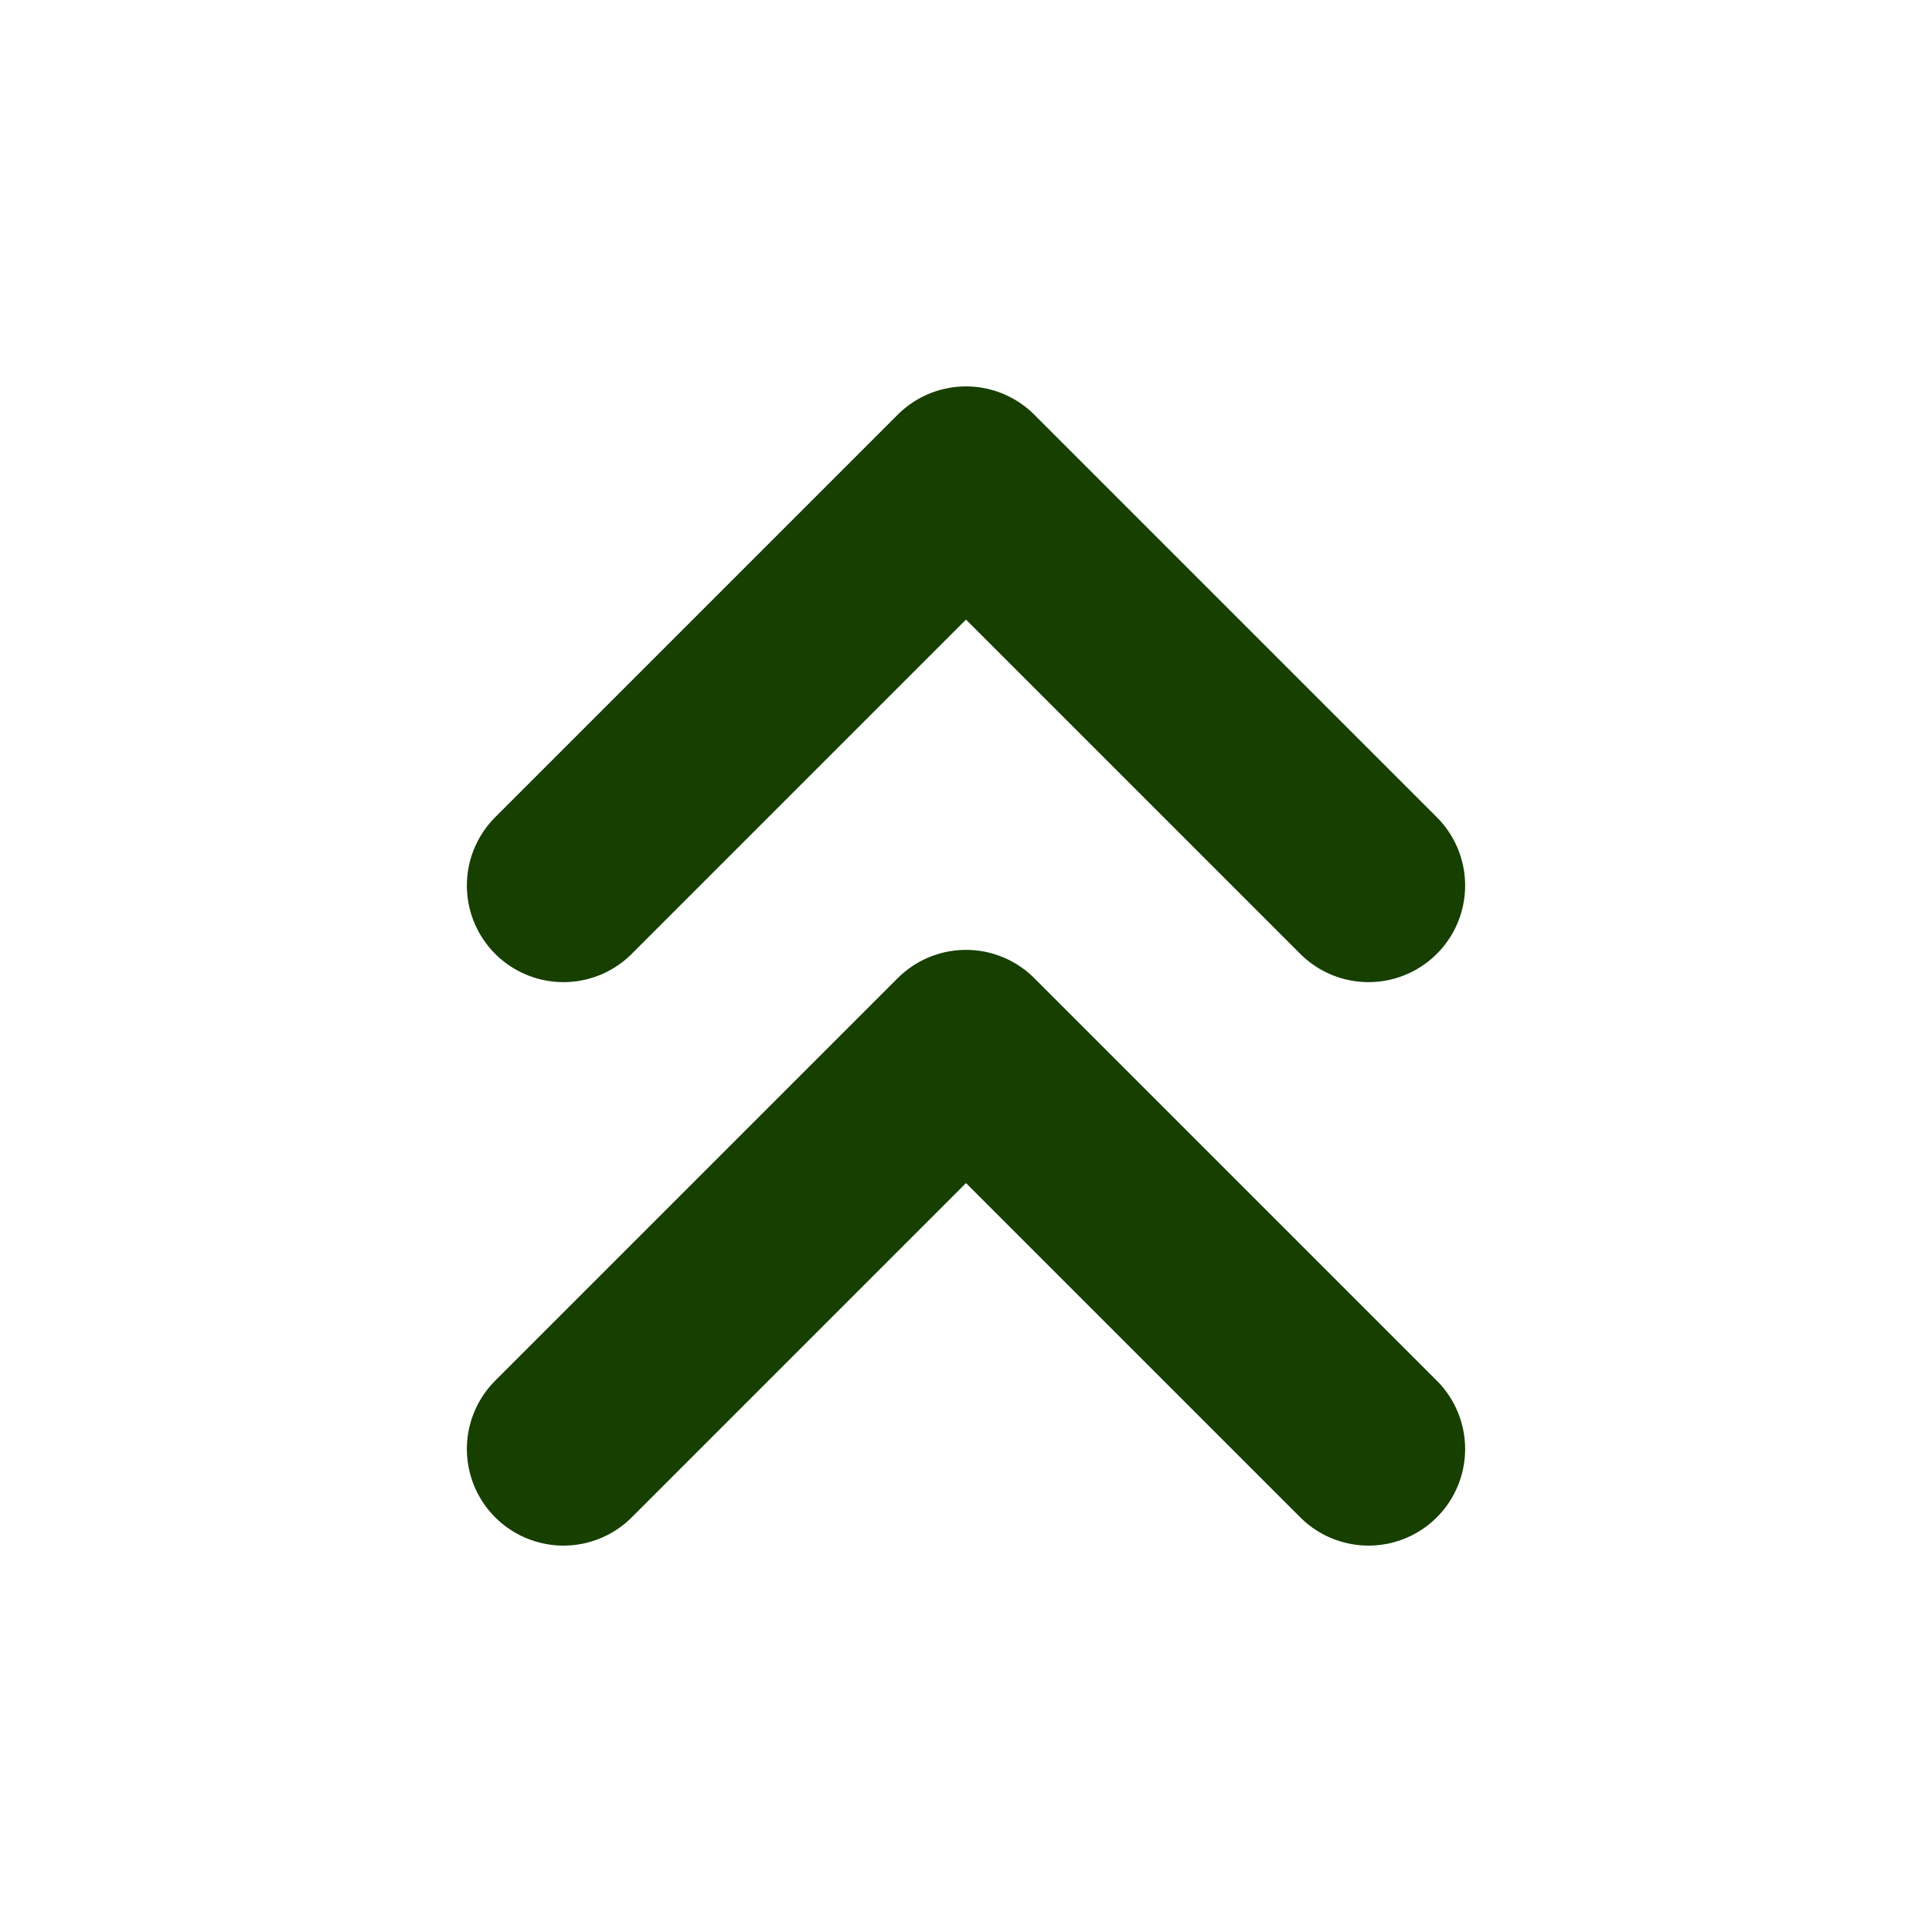
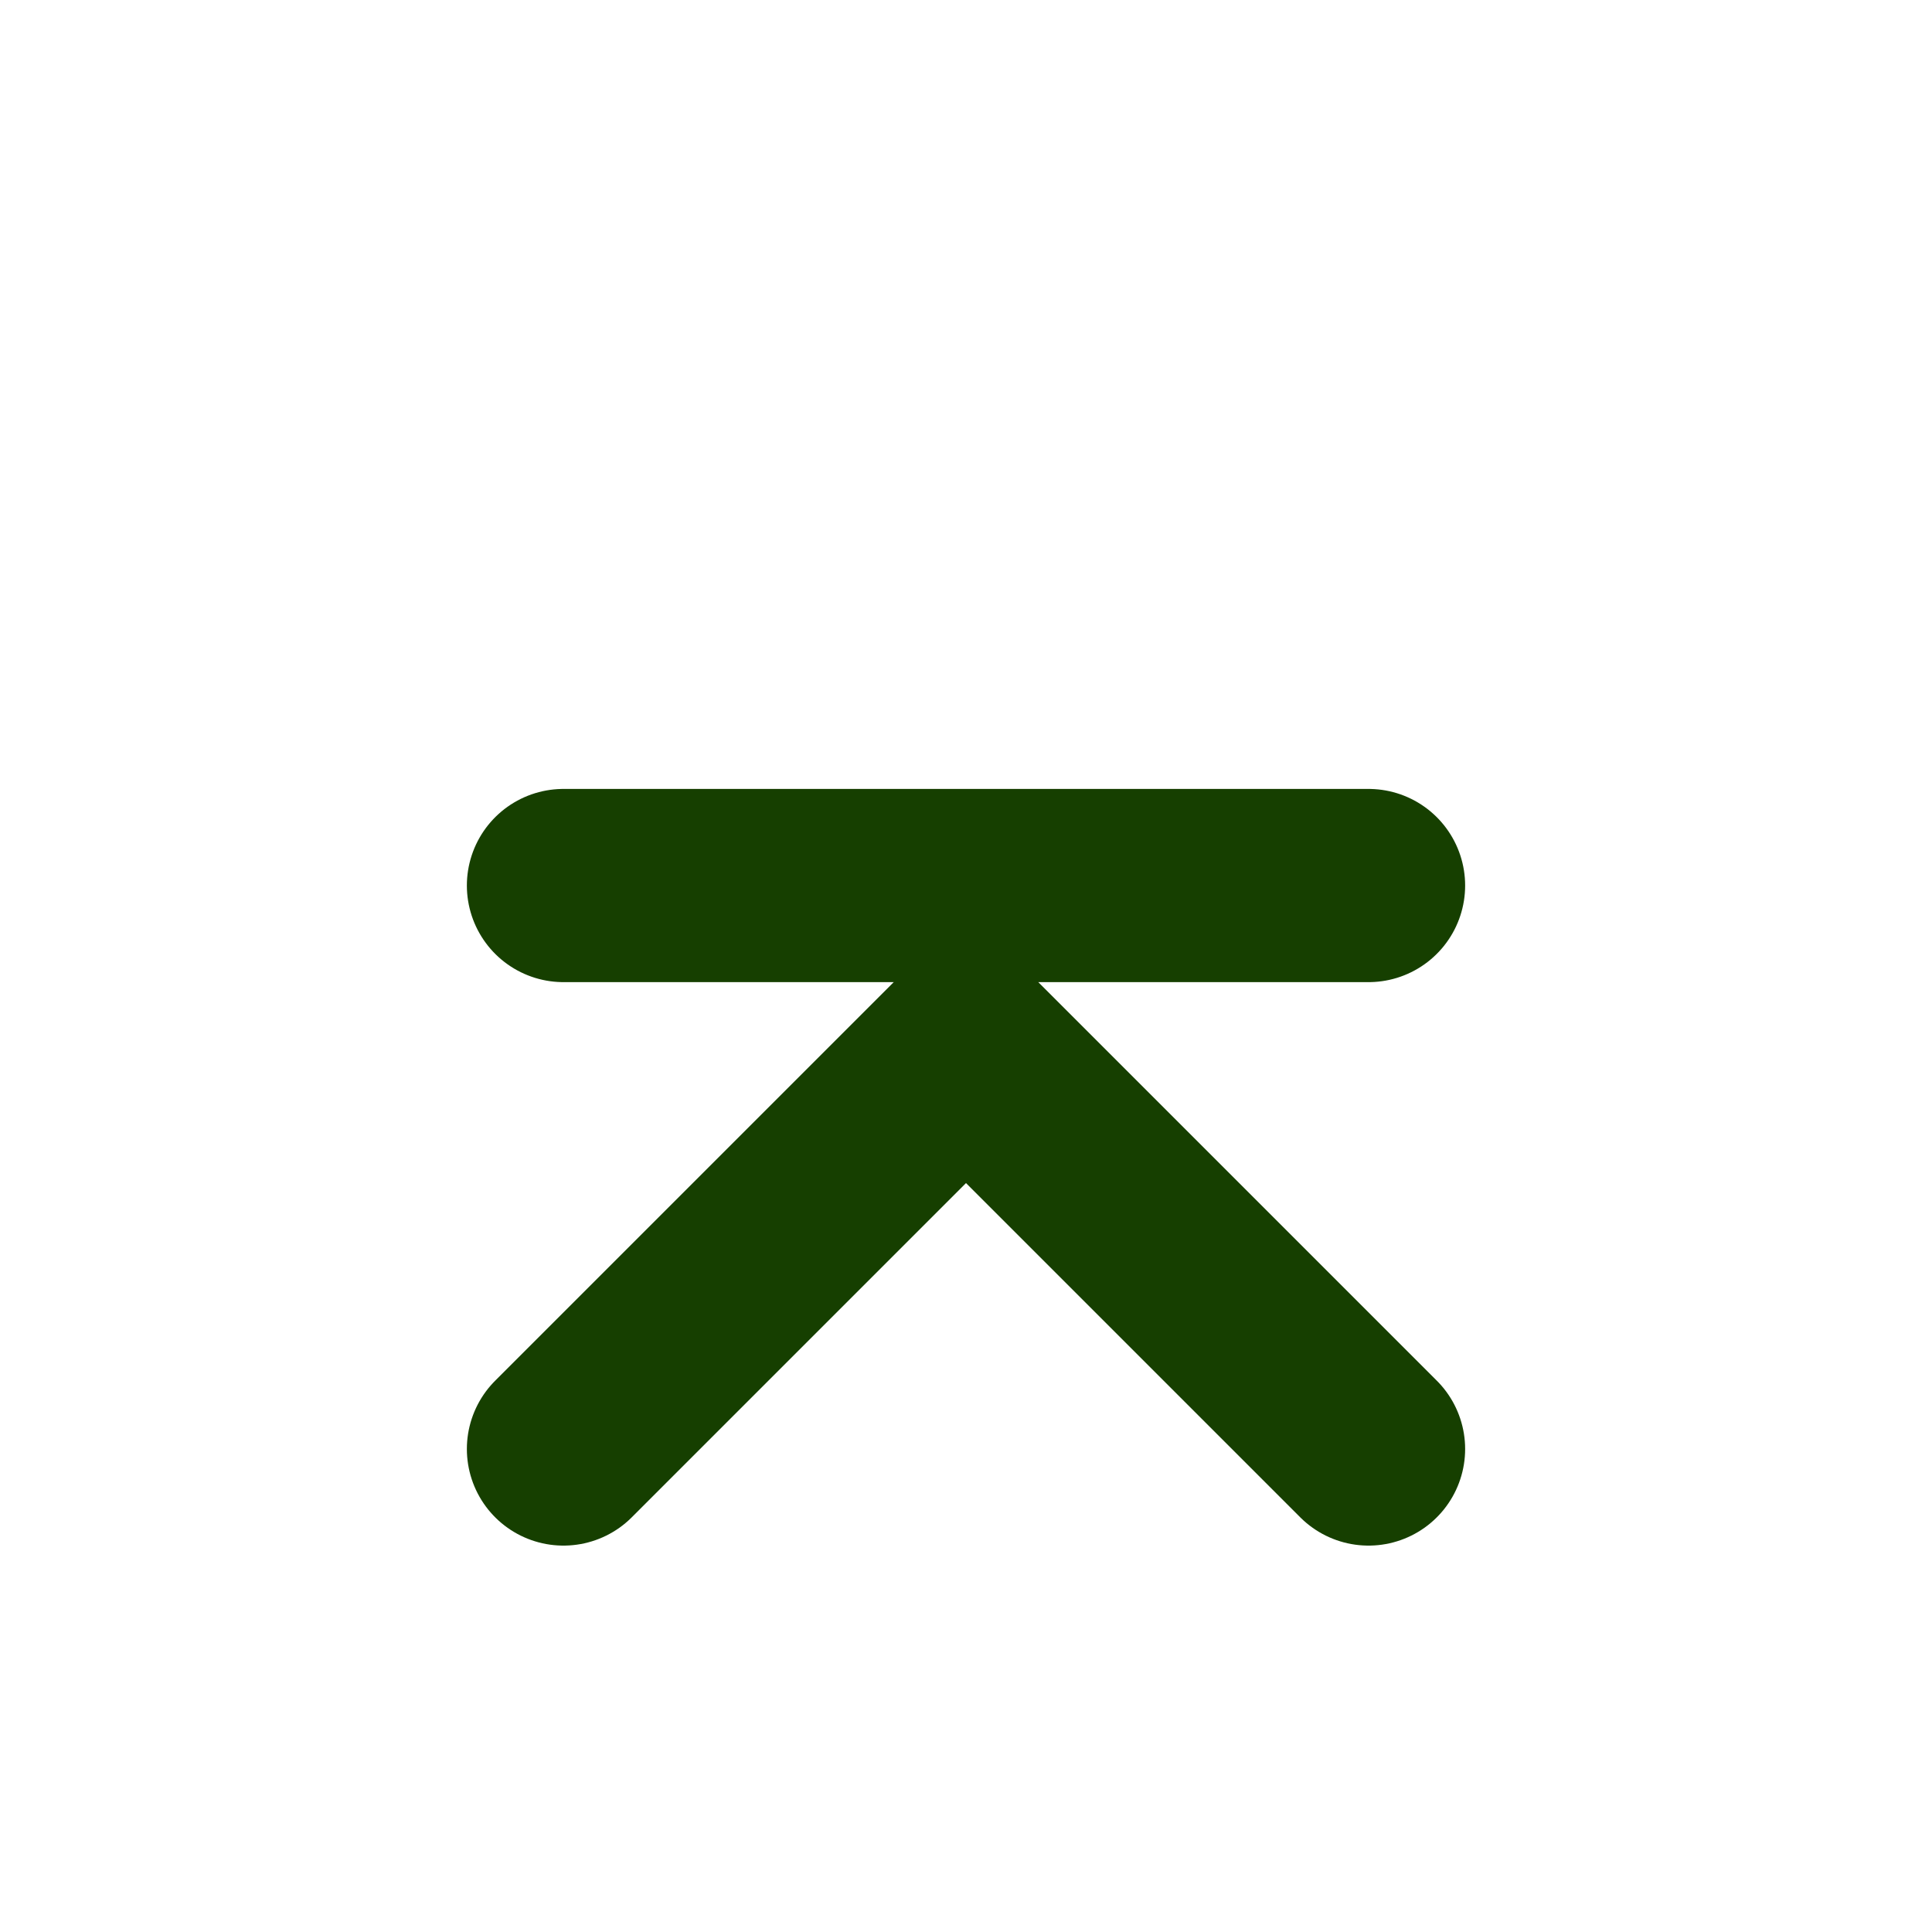
<svg xmlns="http://www.w3.org/2000/svg" width="20" height="20" viewBox="0 0 20 20" fill="none">
-   <path d="M5.833 10.833L10 15L14.167 10.833M5.833 5L10 9.167L14.167 5" stroke="#163F00" stroke-width="2" stroke-linecap="round" stroke-linejoin="round" transform="rotate(180 10 10)" />
+   <path d="M5.833 10.833L14.167 10.833M5.833 5L10 9.167L14.167 5" stroke="#163F00" stroke-width="2" stroke-linecap="round" stroke-linejoin="round" transform="rotate(180 10 10)" />
</svg>